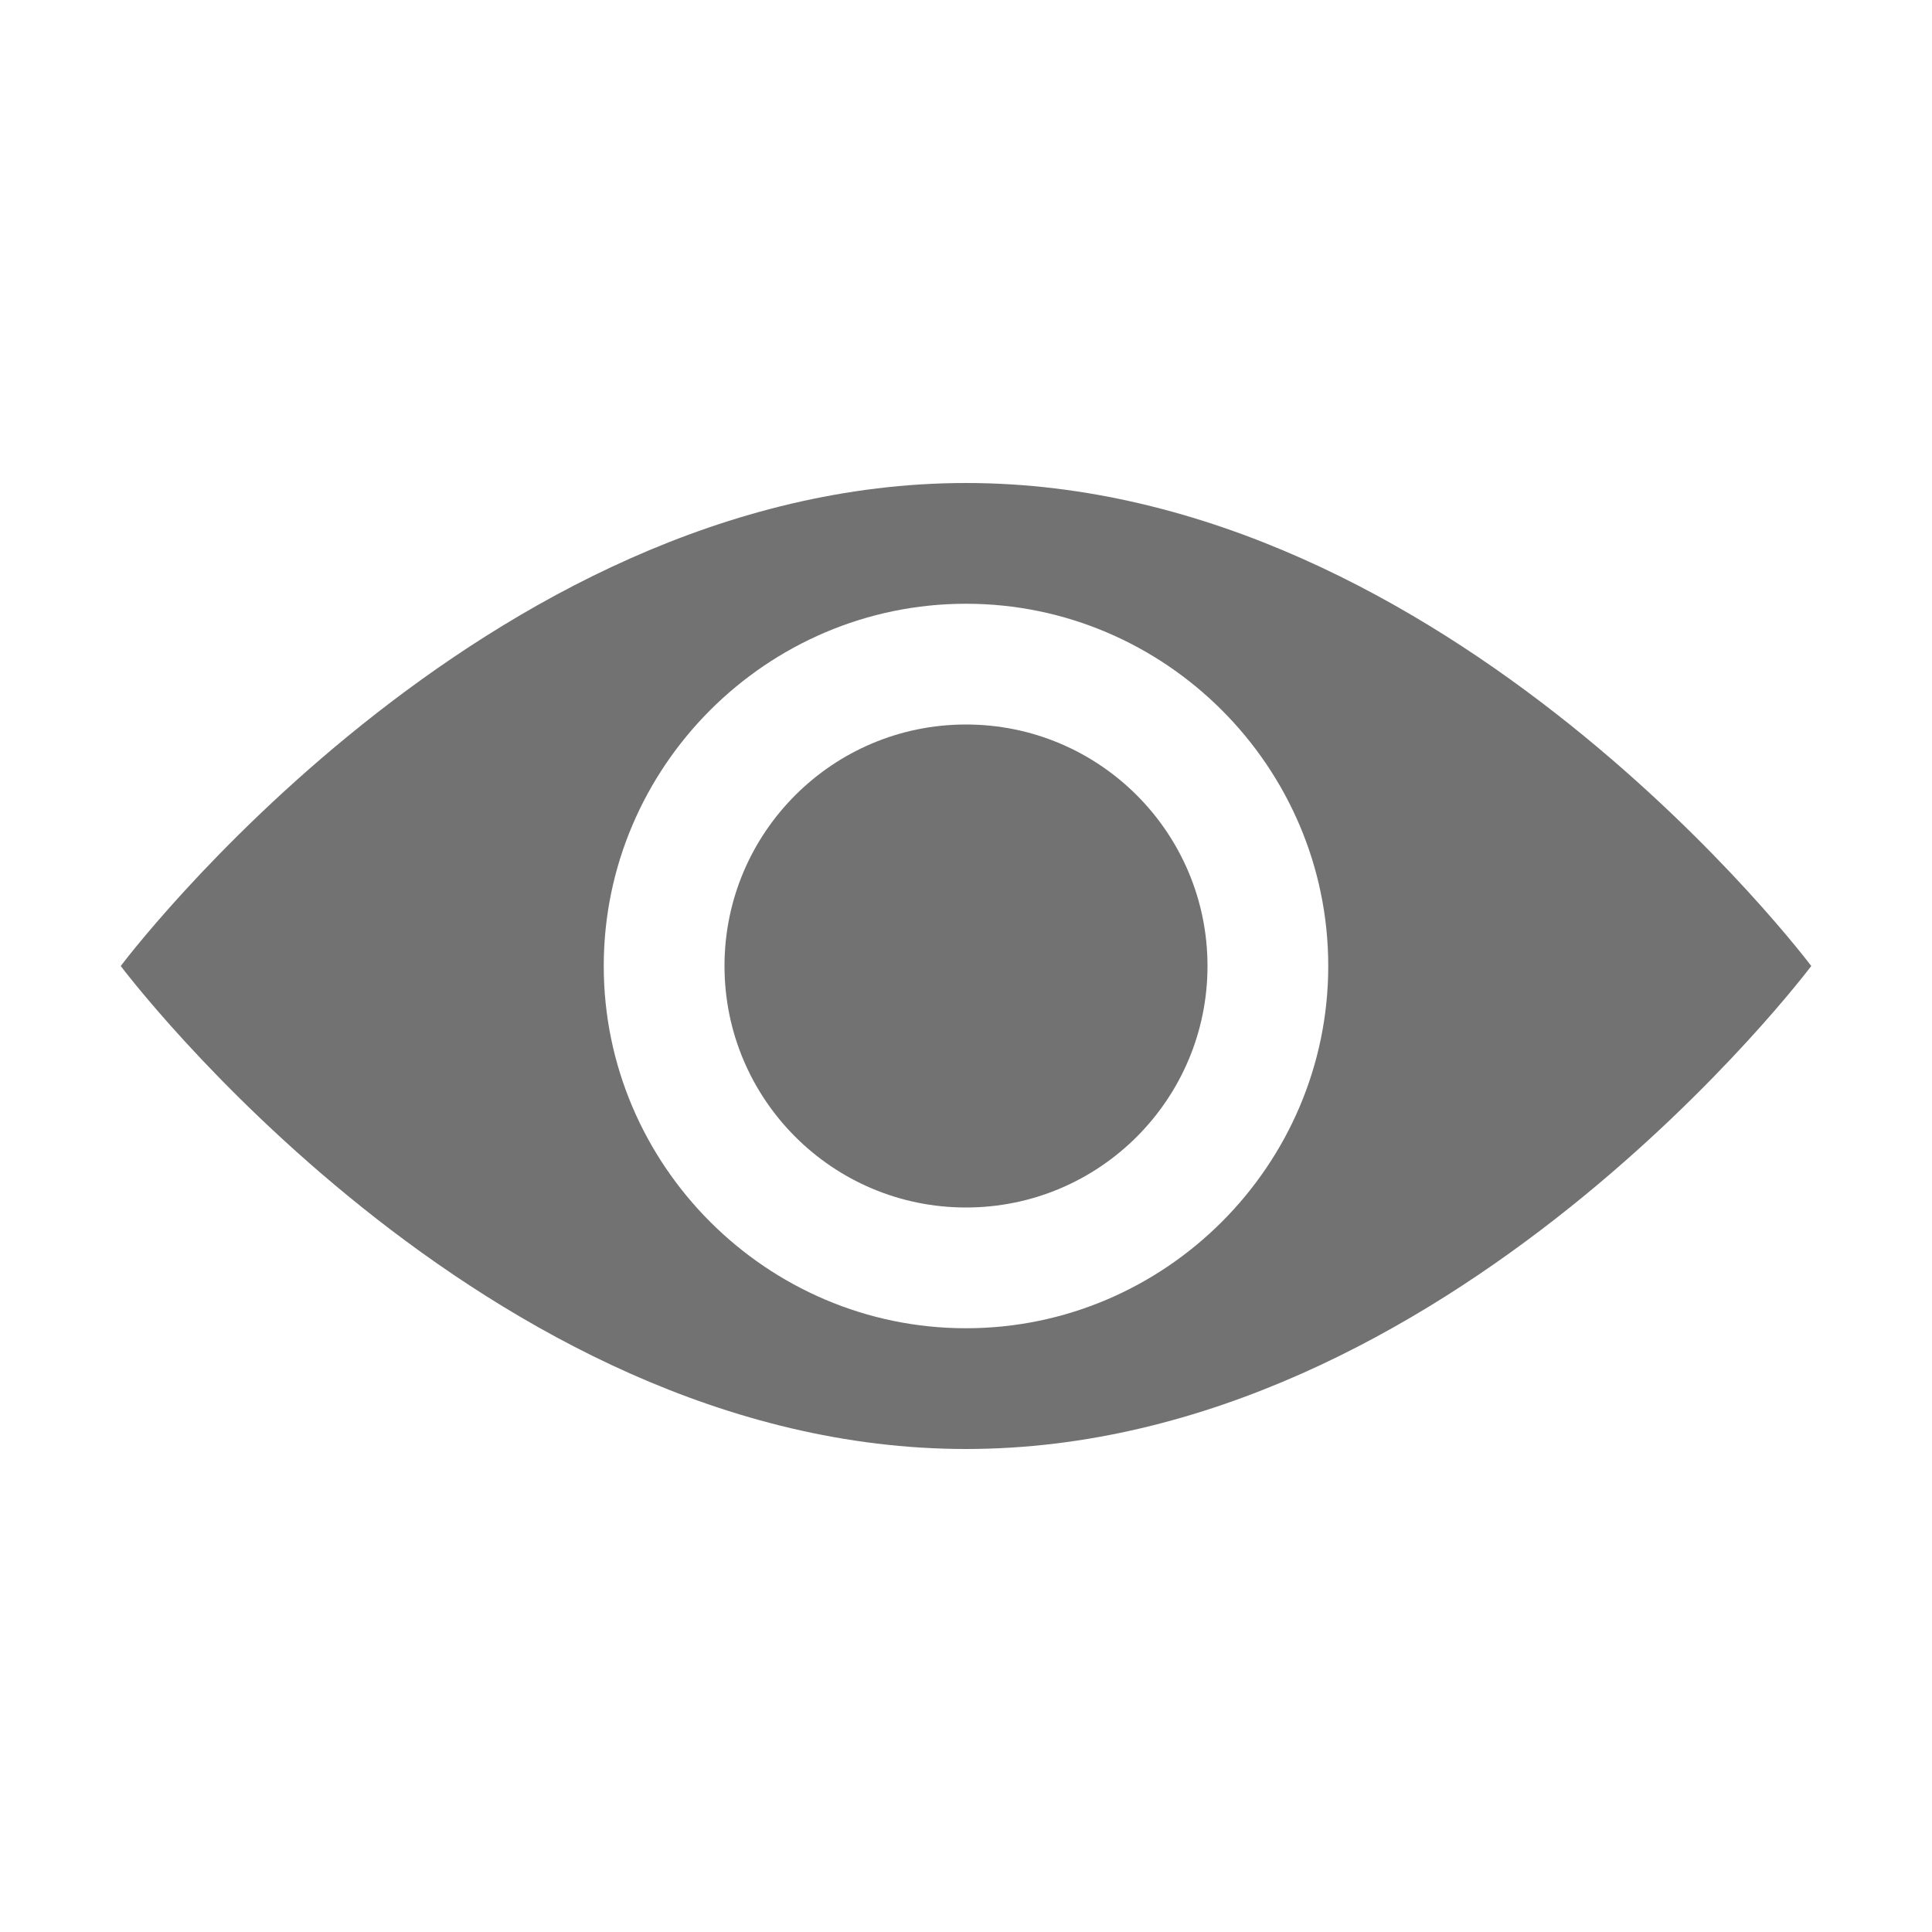
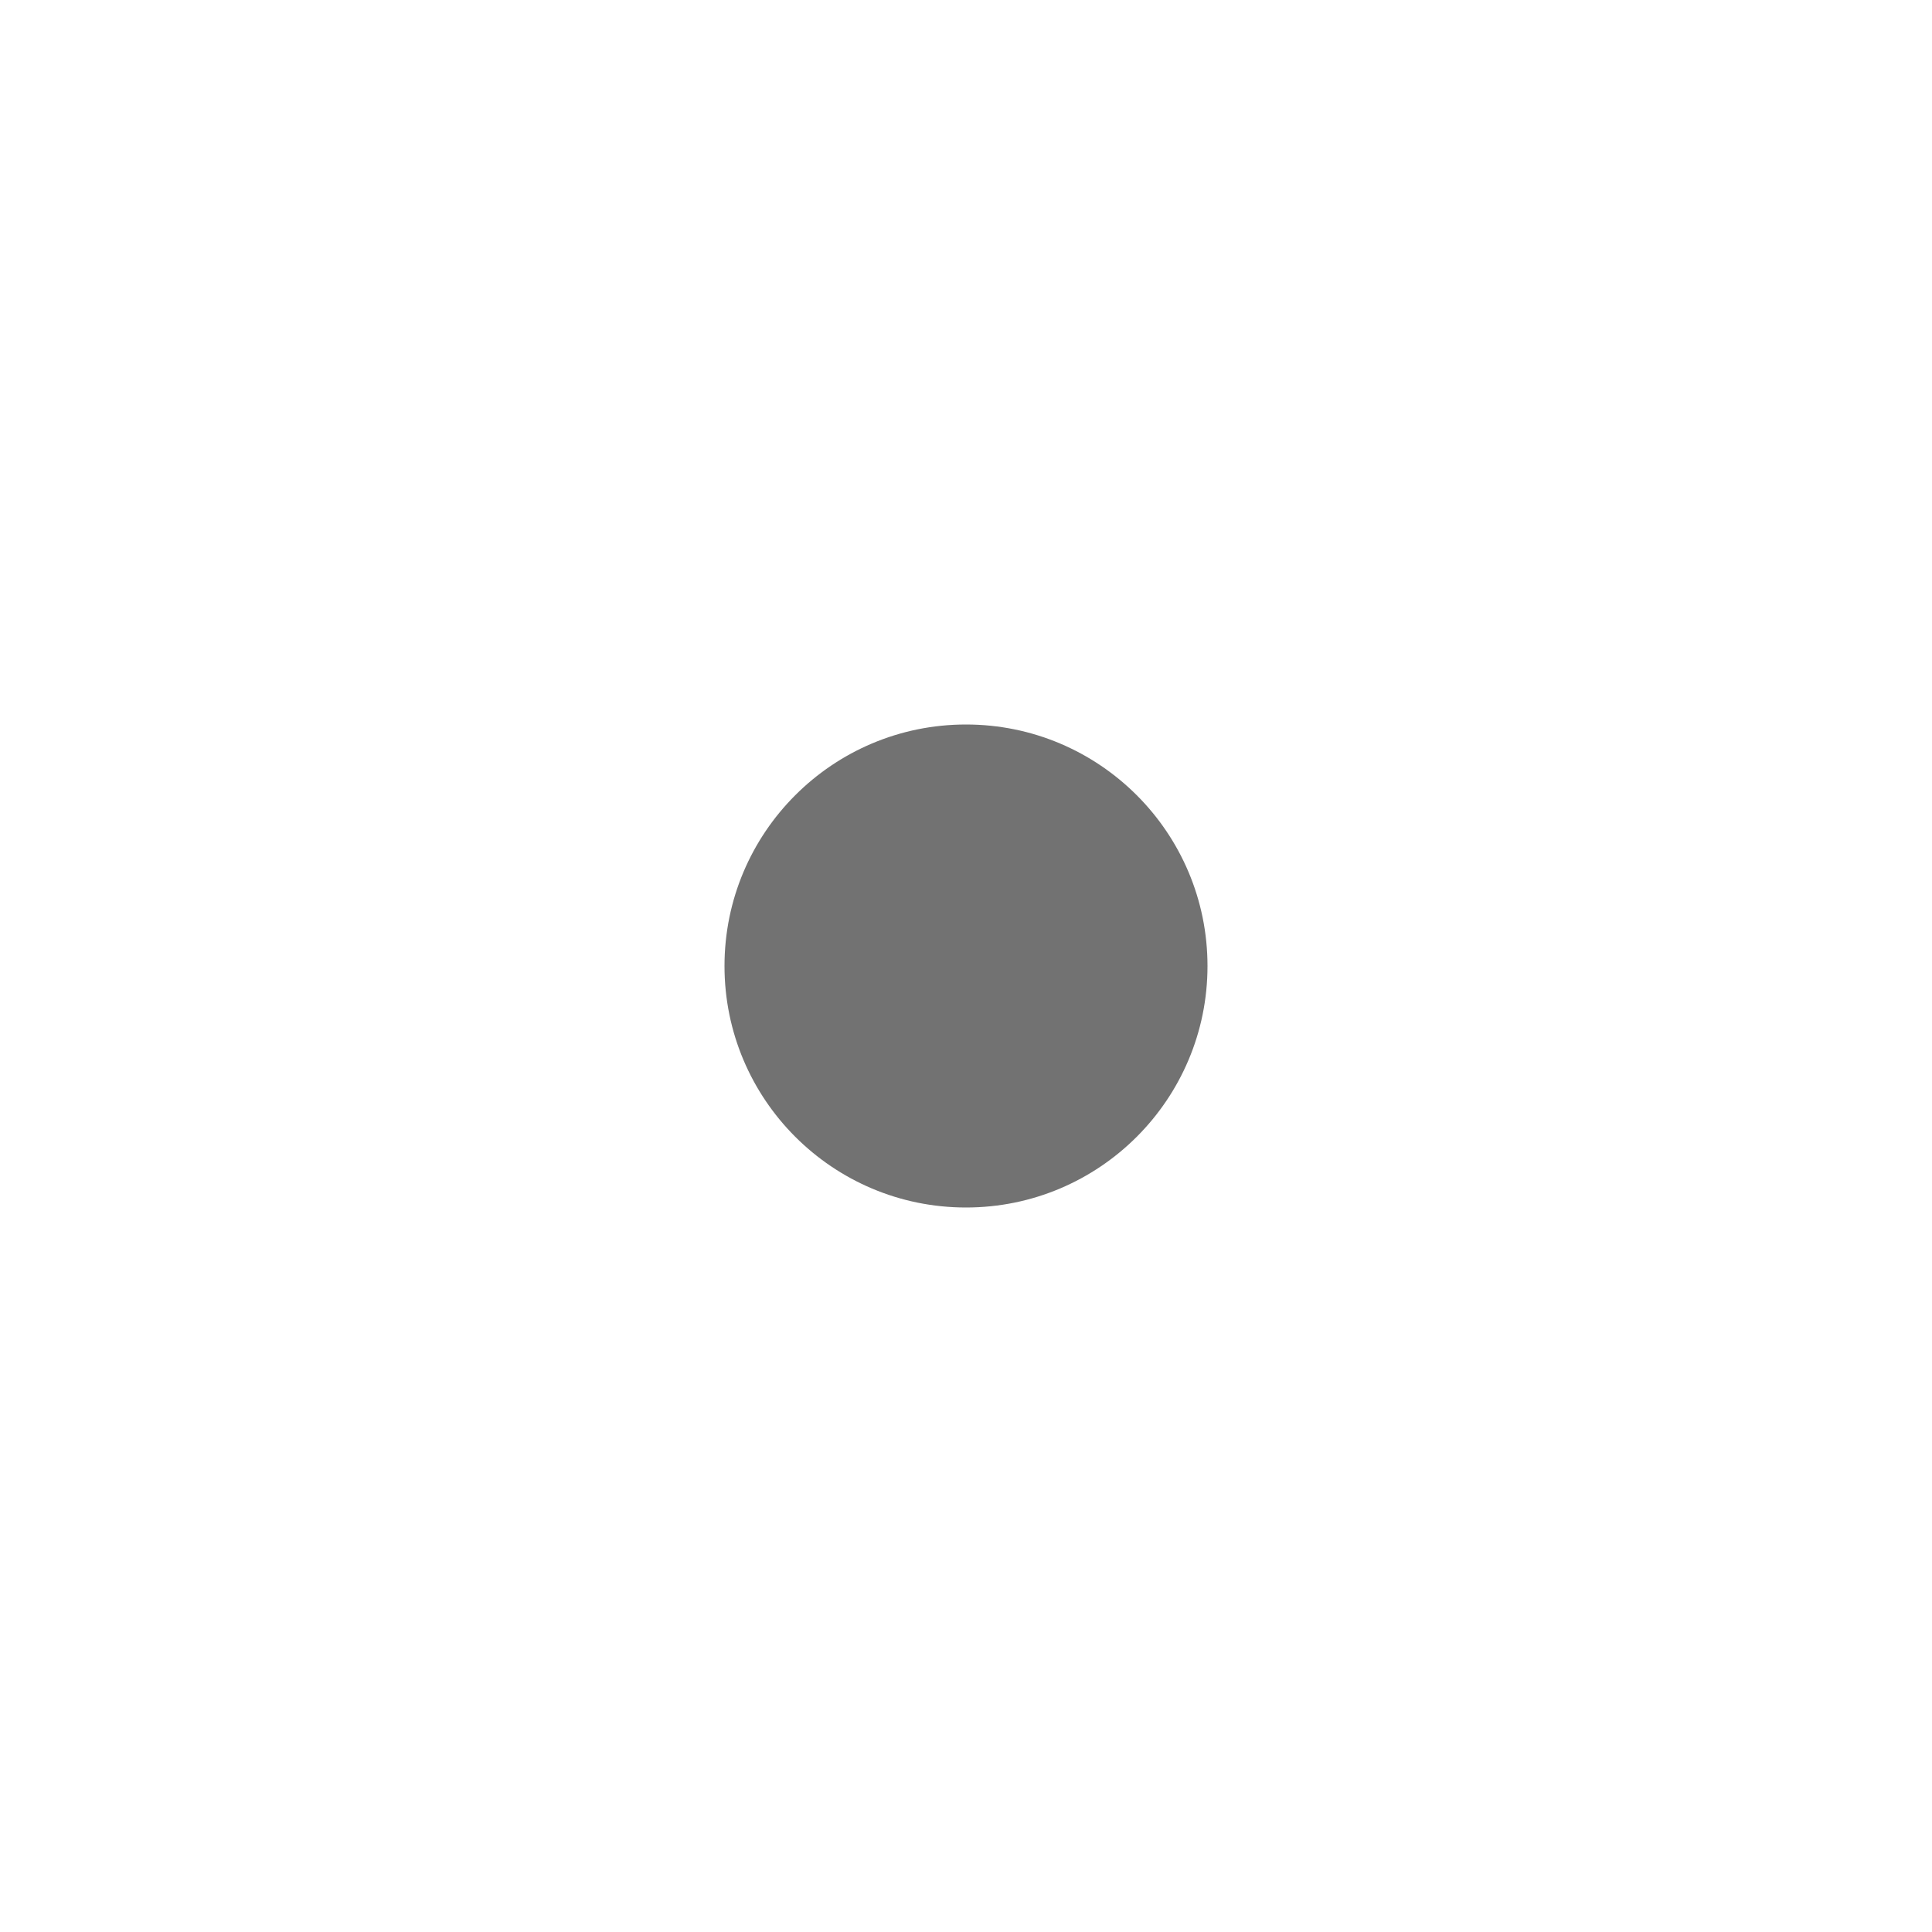
<svg xmlns="http://www.w3.org/2000/svg" version="1.1" id="Layer_1" x="0px" y="0px" viewBox="0 0 32 32" style="enable-background:new 0 0 32 32;" xml:space="preserve">
  <style type="text/css">
	.Black{fill:#727272;}
	.Red{fill:#D11C1C;}
	.Yellow{fill:#FFB115;}
	.Green{fill:#039C23;}
</style>
  <g id="Visibility">
    <circle class="Black" cx="16" cy="16" r="4" />
-     <path class="Black" d="M16,8C8,8,2,16,2,16s6,8,14,8s14-8,14-8S24,8,16,8z M16,22c-3.3,0-6-2.7-6-6s2.7-6,6-6s6,2.7,6,6   S19.3,22,16,22z" />
  </g>
</svg>